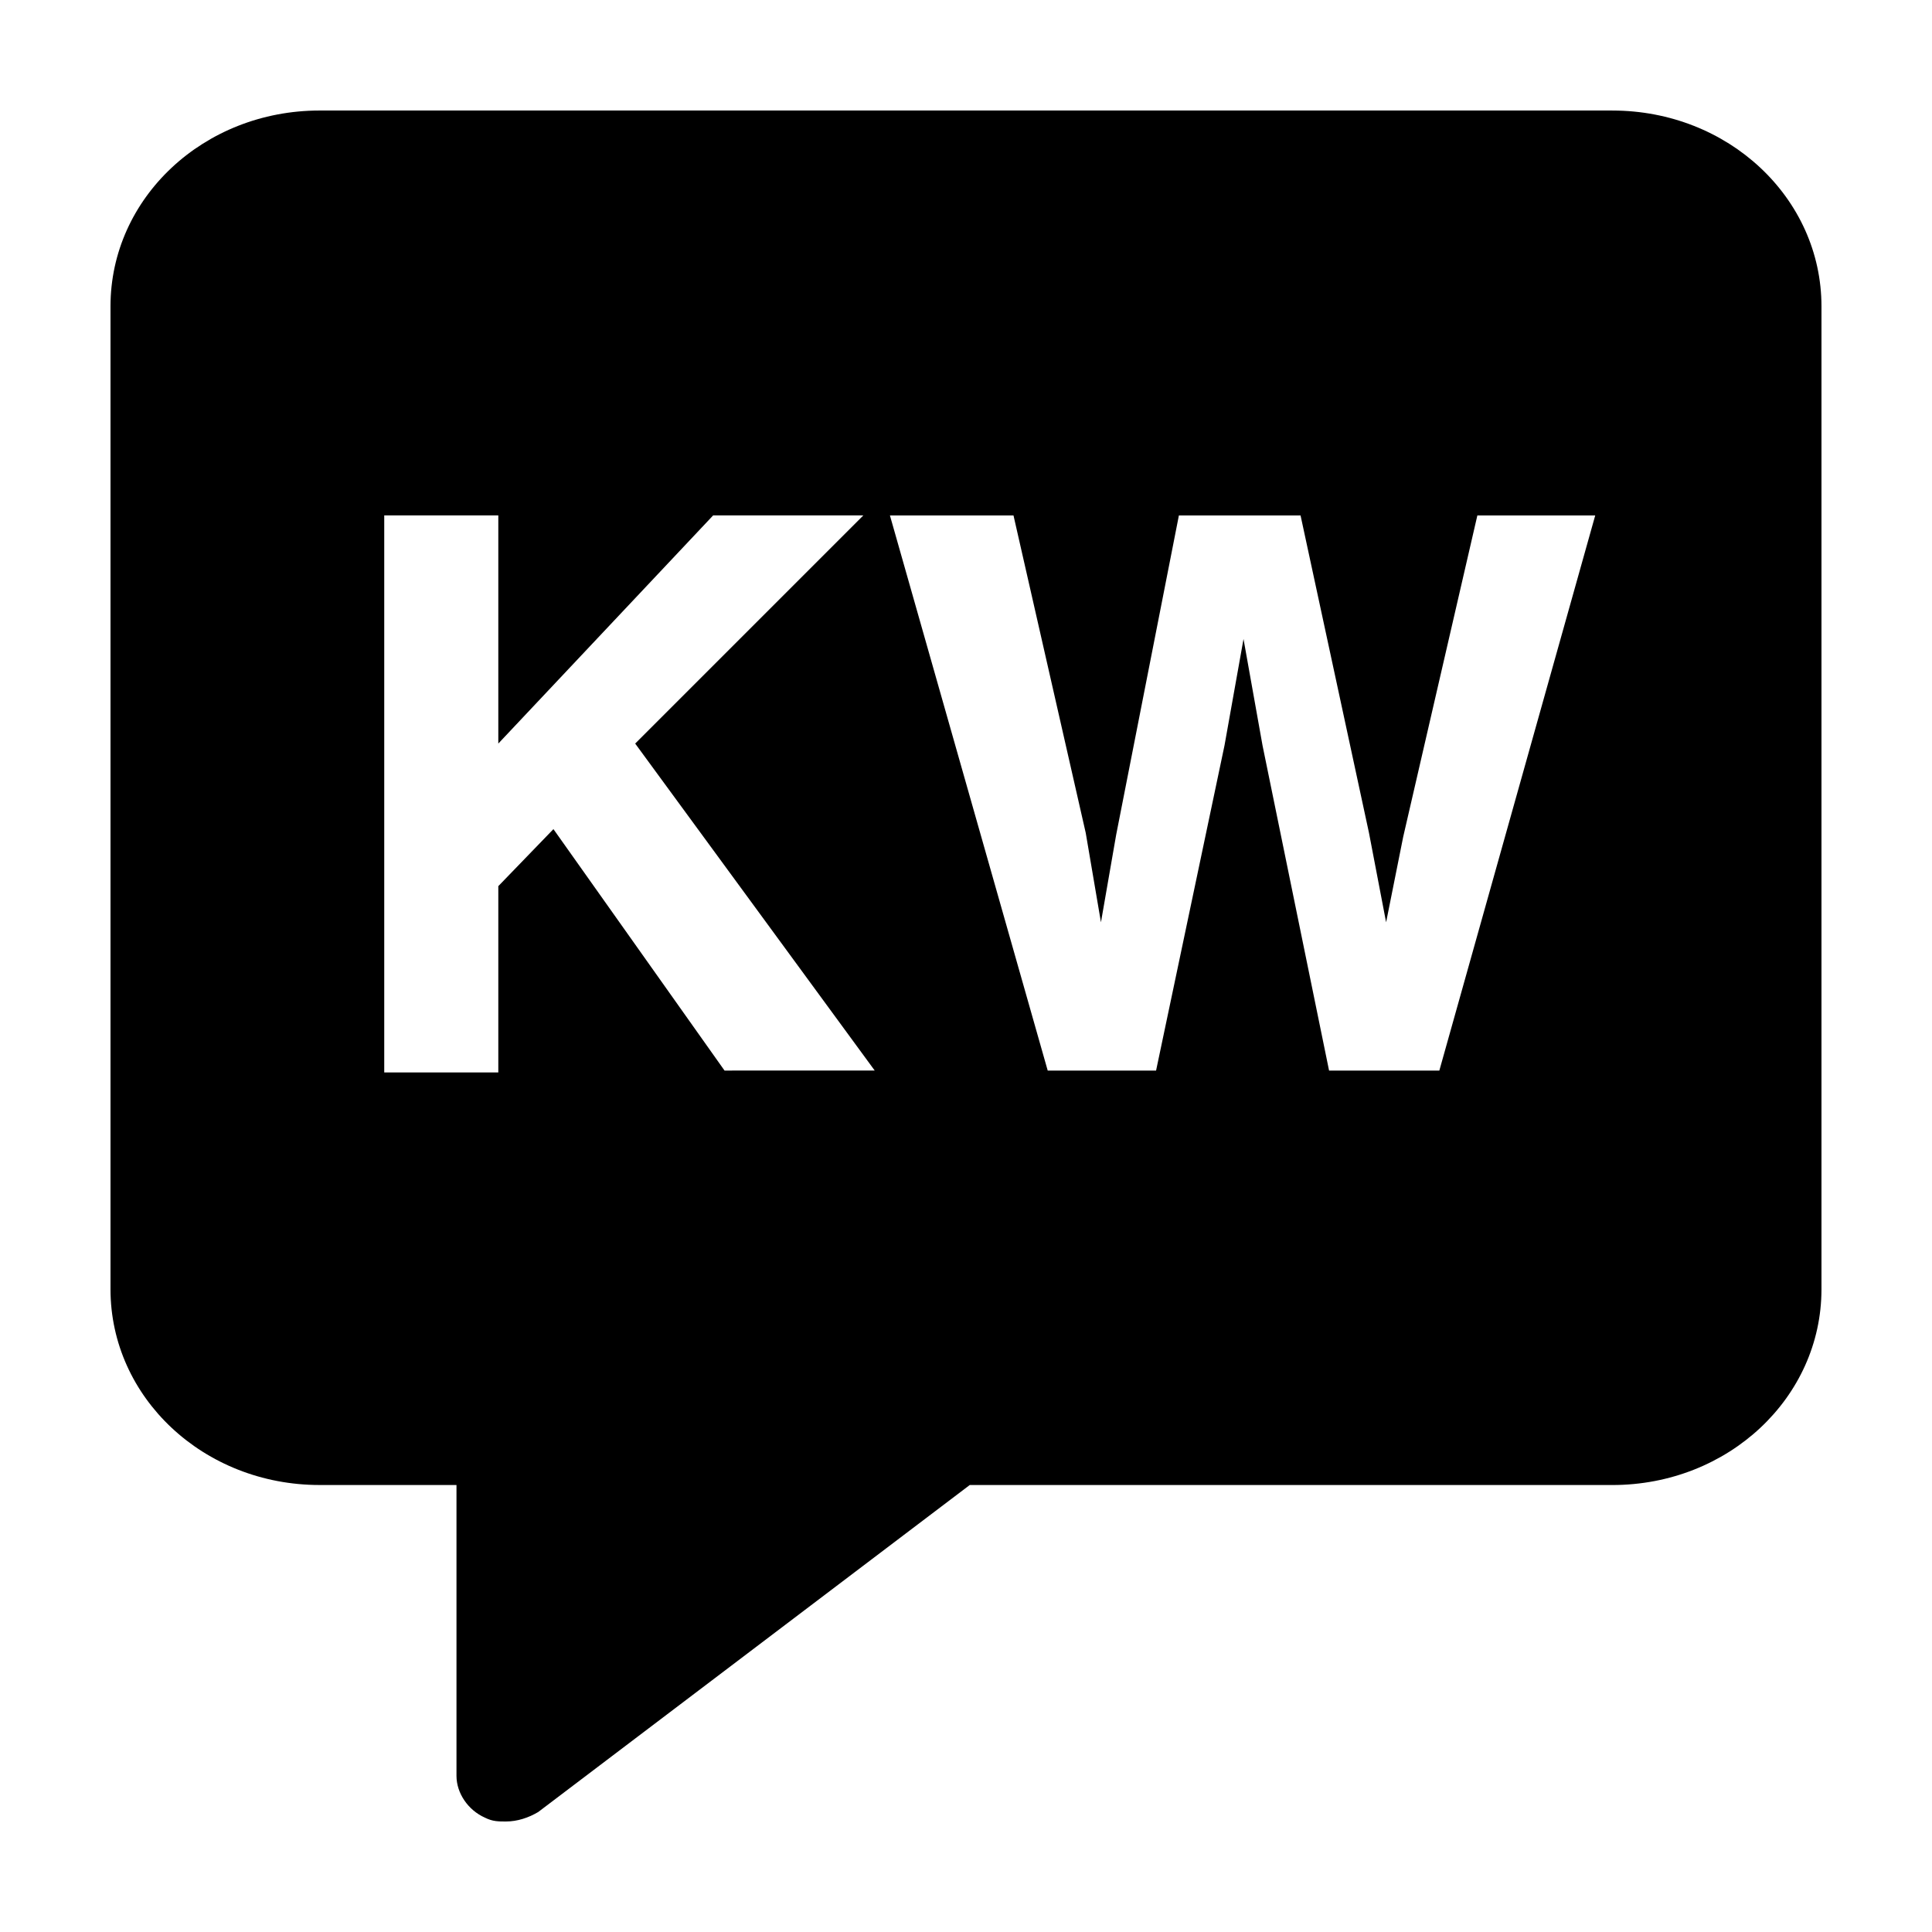
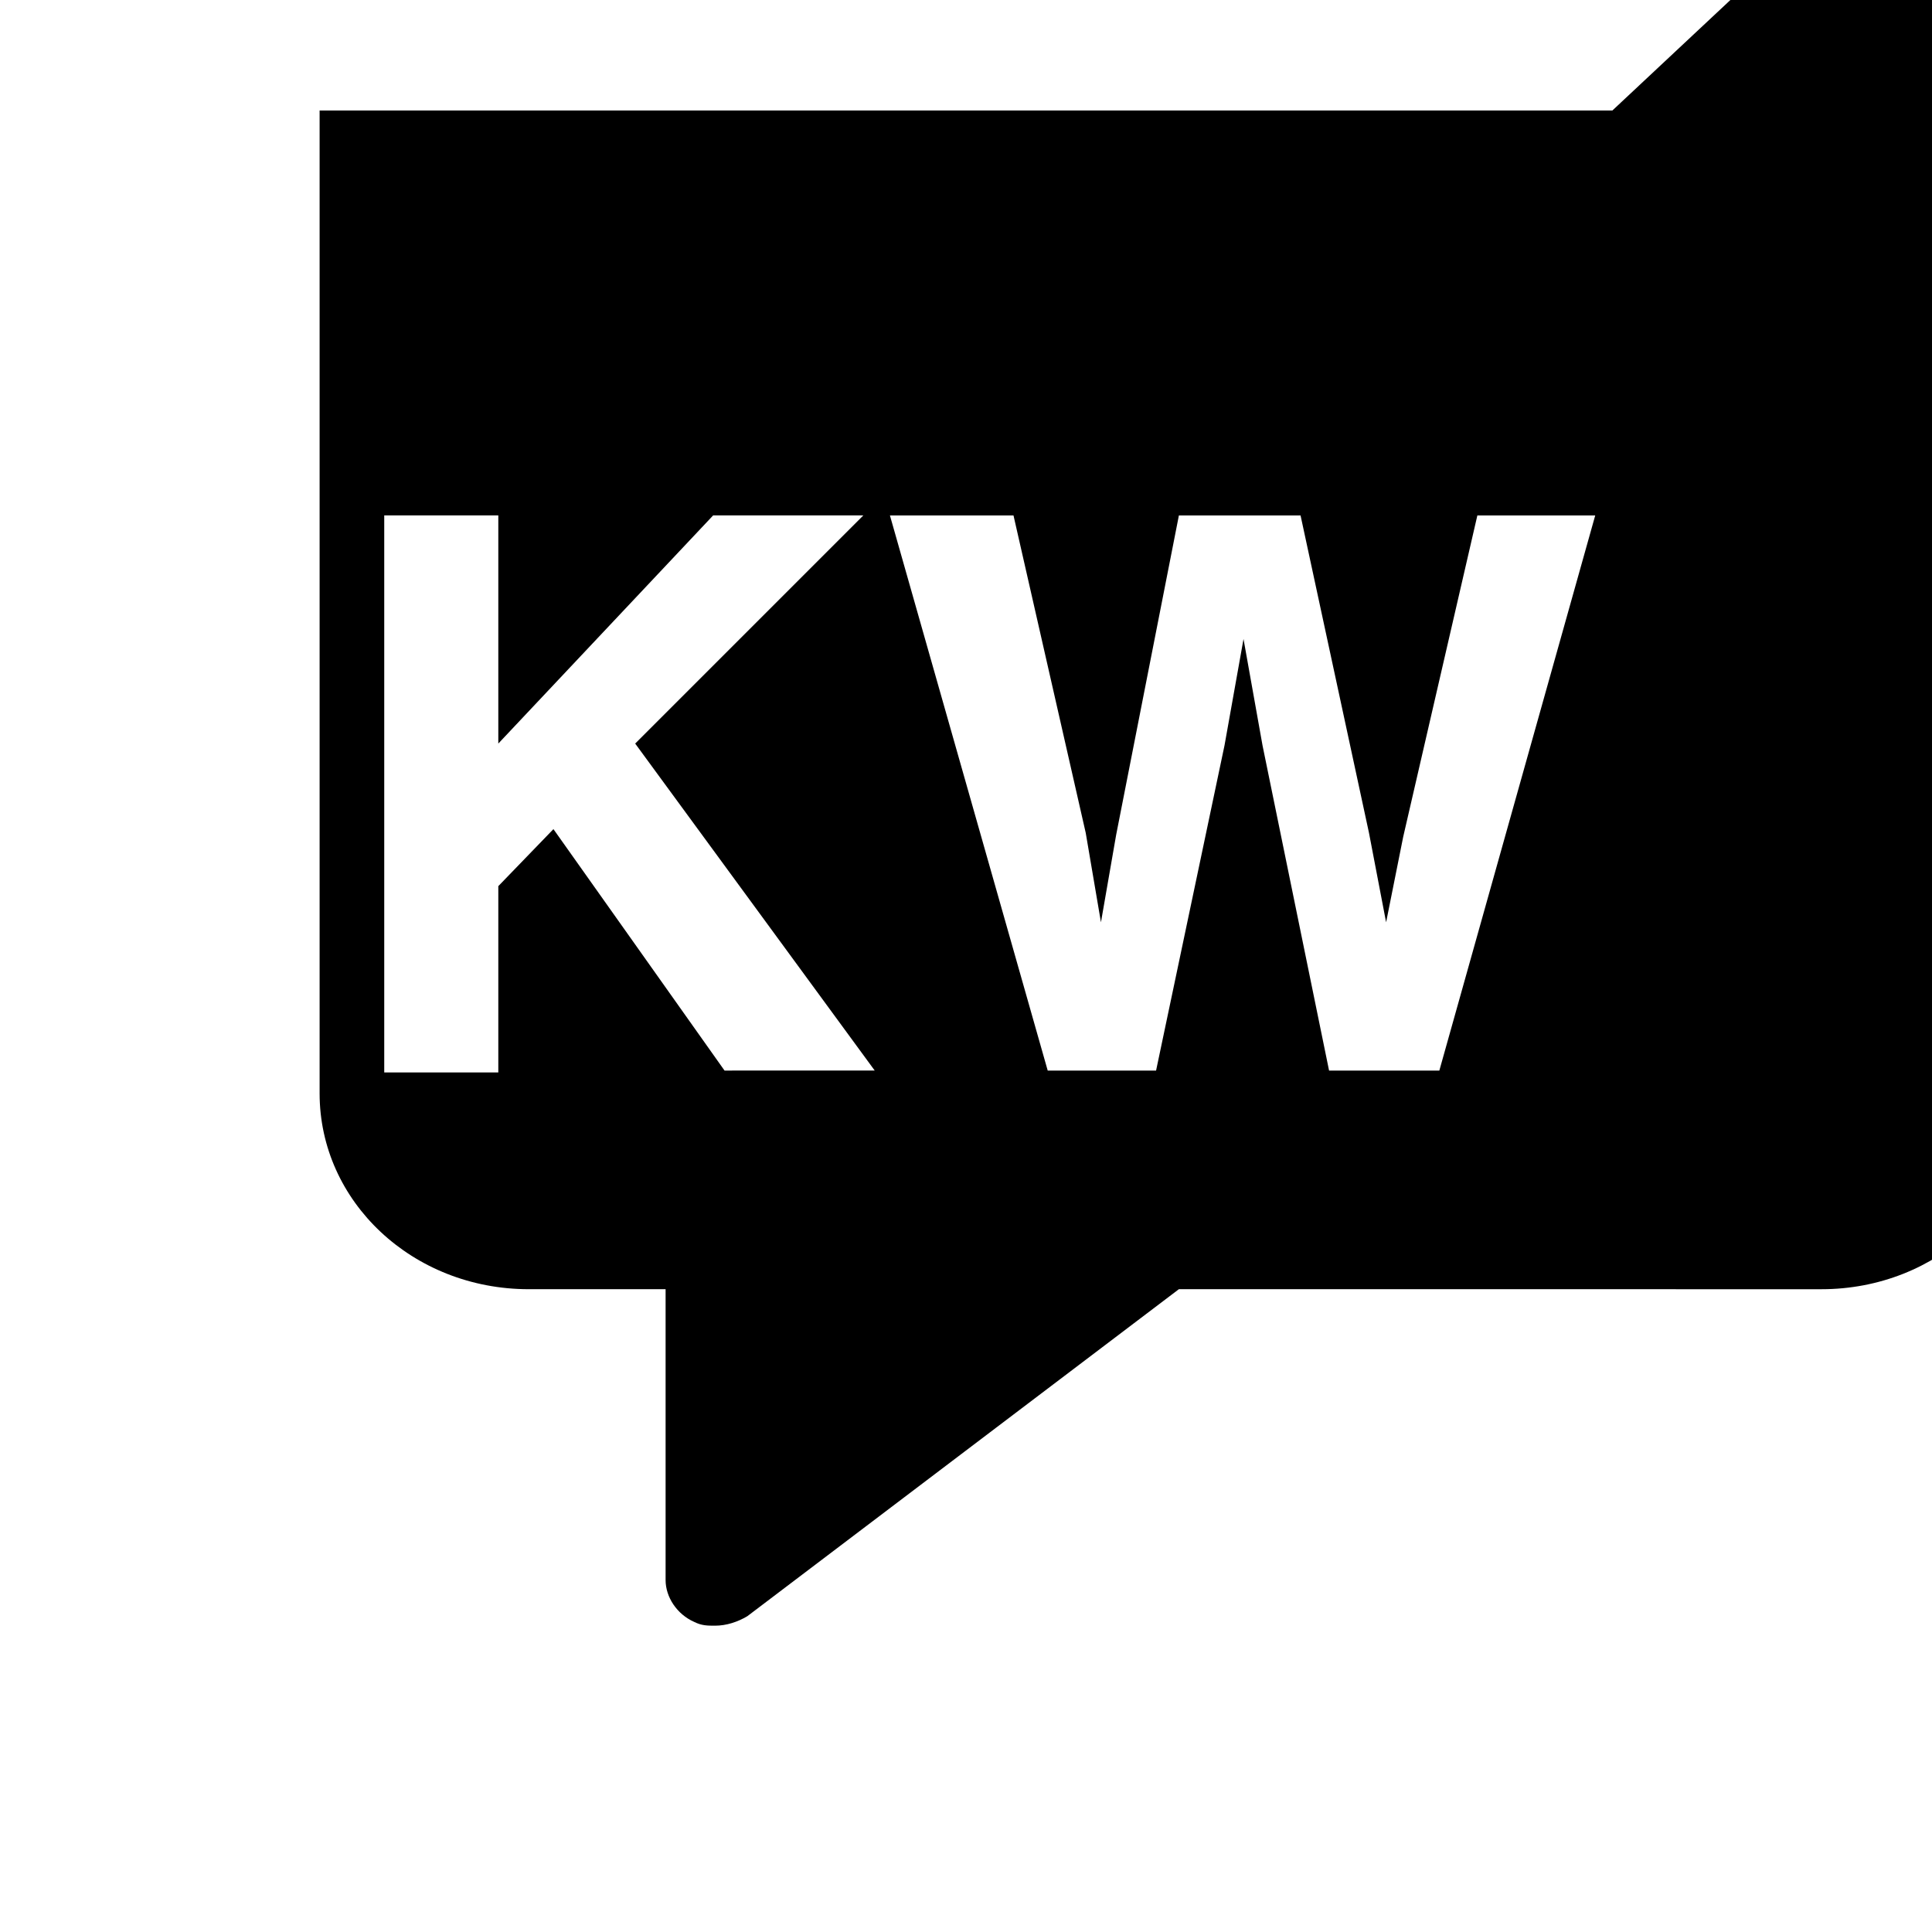
<svg xmlns="http://www.w3.org/2000/svg" fill="#000000" width="800px" height="800px" version="1.1" viewBox="144 144 512 512">
-   <path d="m571.29 173.29h-342.59c-30.73 0-55.418 23.176-55.418 51.891v260.47c0 28.719 24.688 51.891 55.418 51.891h36.273v77.082c0 4.535 3.023 9.07 7.559 11.082 2.016 1.008 3.527 1.008 5.543 1.008 3.023 0 6.047-1.008 8.566-2.519l114.36-86.656 170.29 0.008c30.73 0 55.418-23.176 55.418-51.891v-260.47c0-28.715-24.684-51.891-55.418-51.891zm-235.28 254.42-45.344-63.984-14.609 15.113v49.375h-30.23v-147.62h30.23v60.457l56.93-60.457h39.801l-60.457 60.457 63.48 86.656zm189.43 0h-29.223l-17.633-86.152-5.039-28.215-5.039 28.215-18.133 86.152h-28.719l-41.812-147.11h32.746l19.145 84.137 4.031 23.68 4.031-23.176 16.625-84.641h32.242l18.137 84.137 4.535 23.68 4.535-22.672 19.648-85.145h31.234z" />
+   <path d="m571.29 173.29h-342.59v260.47c0 28.719 24.688 51.891 55.418 51.891h36.273v77.082c0 4.535 3.023 9.07 7.559 11.082 2.016 1.008 3.527 1.008 5.543 1.008 3.023 0 6.047-1.008 8.566-2.519l114.36-86.656 170.29 0.008c30.73 0 55.418-23.176 55.418-51.891v-260.47c0-28.715-24.684-51.891-55.418-51.891zm-235.28 254.42-45.344-63.984-14.609 15.113v49.375h-30.23v-147.62h30.23v60.457l56.93-60.457h39.801l-60.457 60.457 63.48 86.656zm189.43 0h-29.223l-17.633-86.152-5.039-28.215-5.039 28.215-18.133 86.152h-28.719l-41.812-147.11h32.746l19.145 84.137 4.031 23.68 4.031-23.176 16.625-84.641h32.242l18.137 84.137 4.535 23.68 4.535-22.672 19.648-85.145h31.234z" />
</svg>